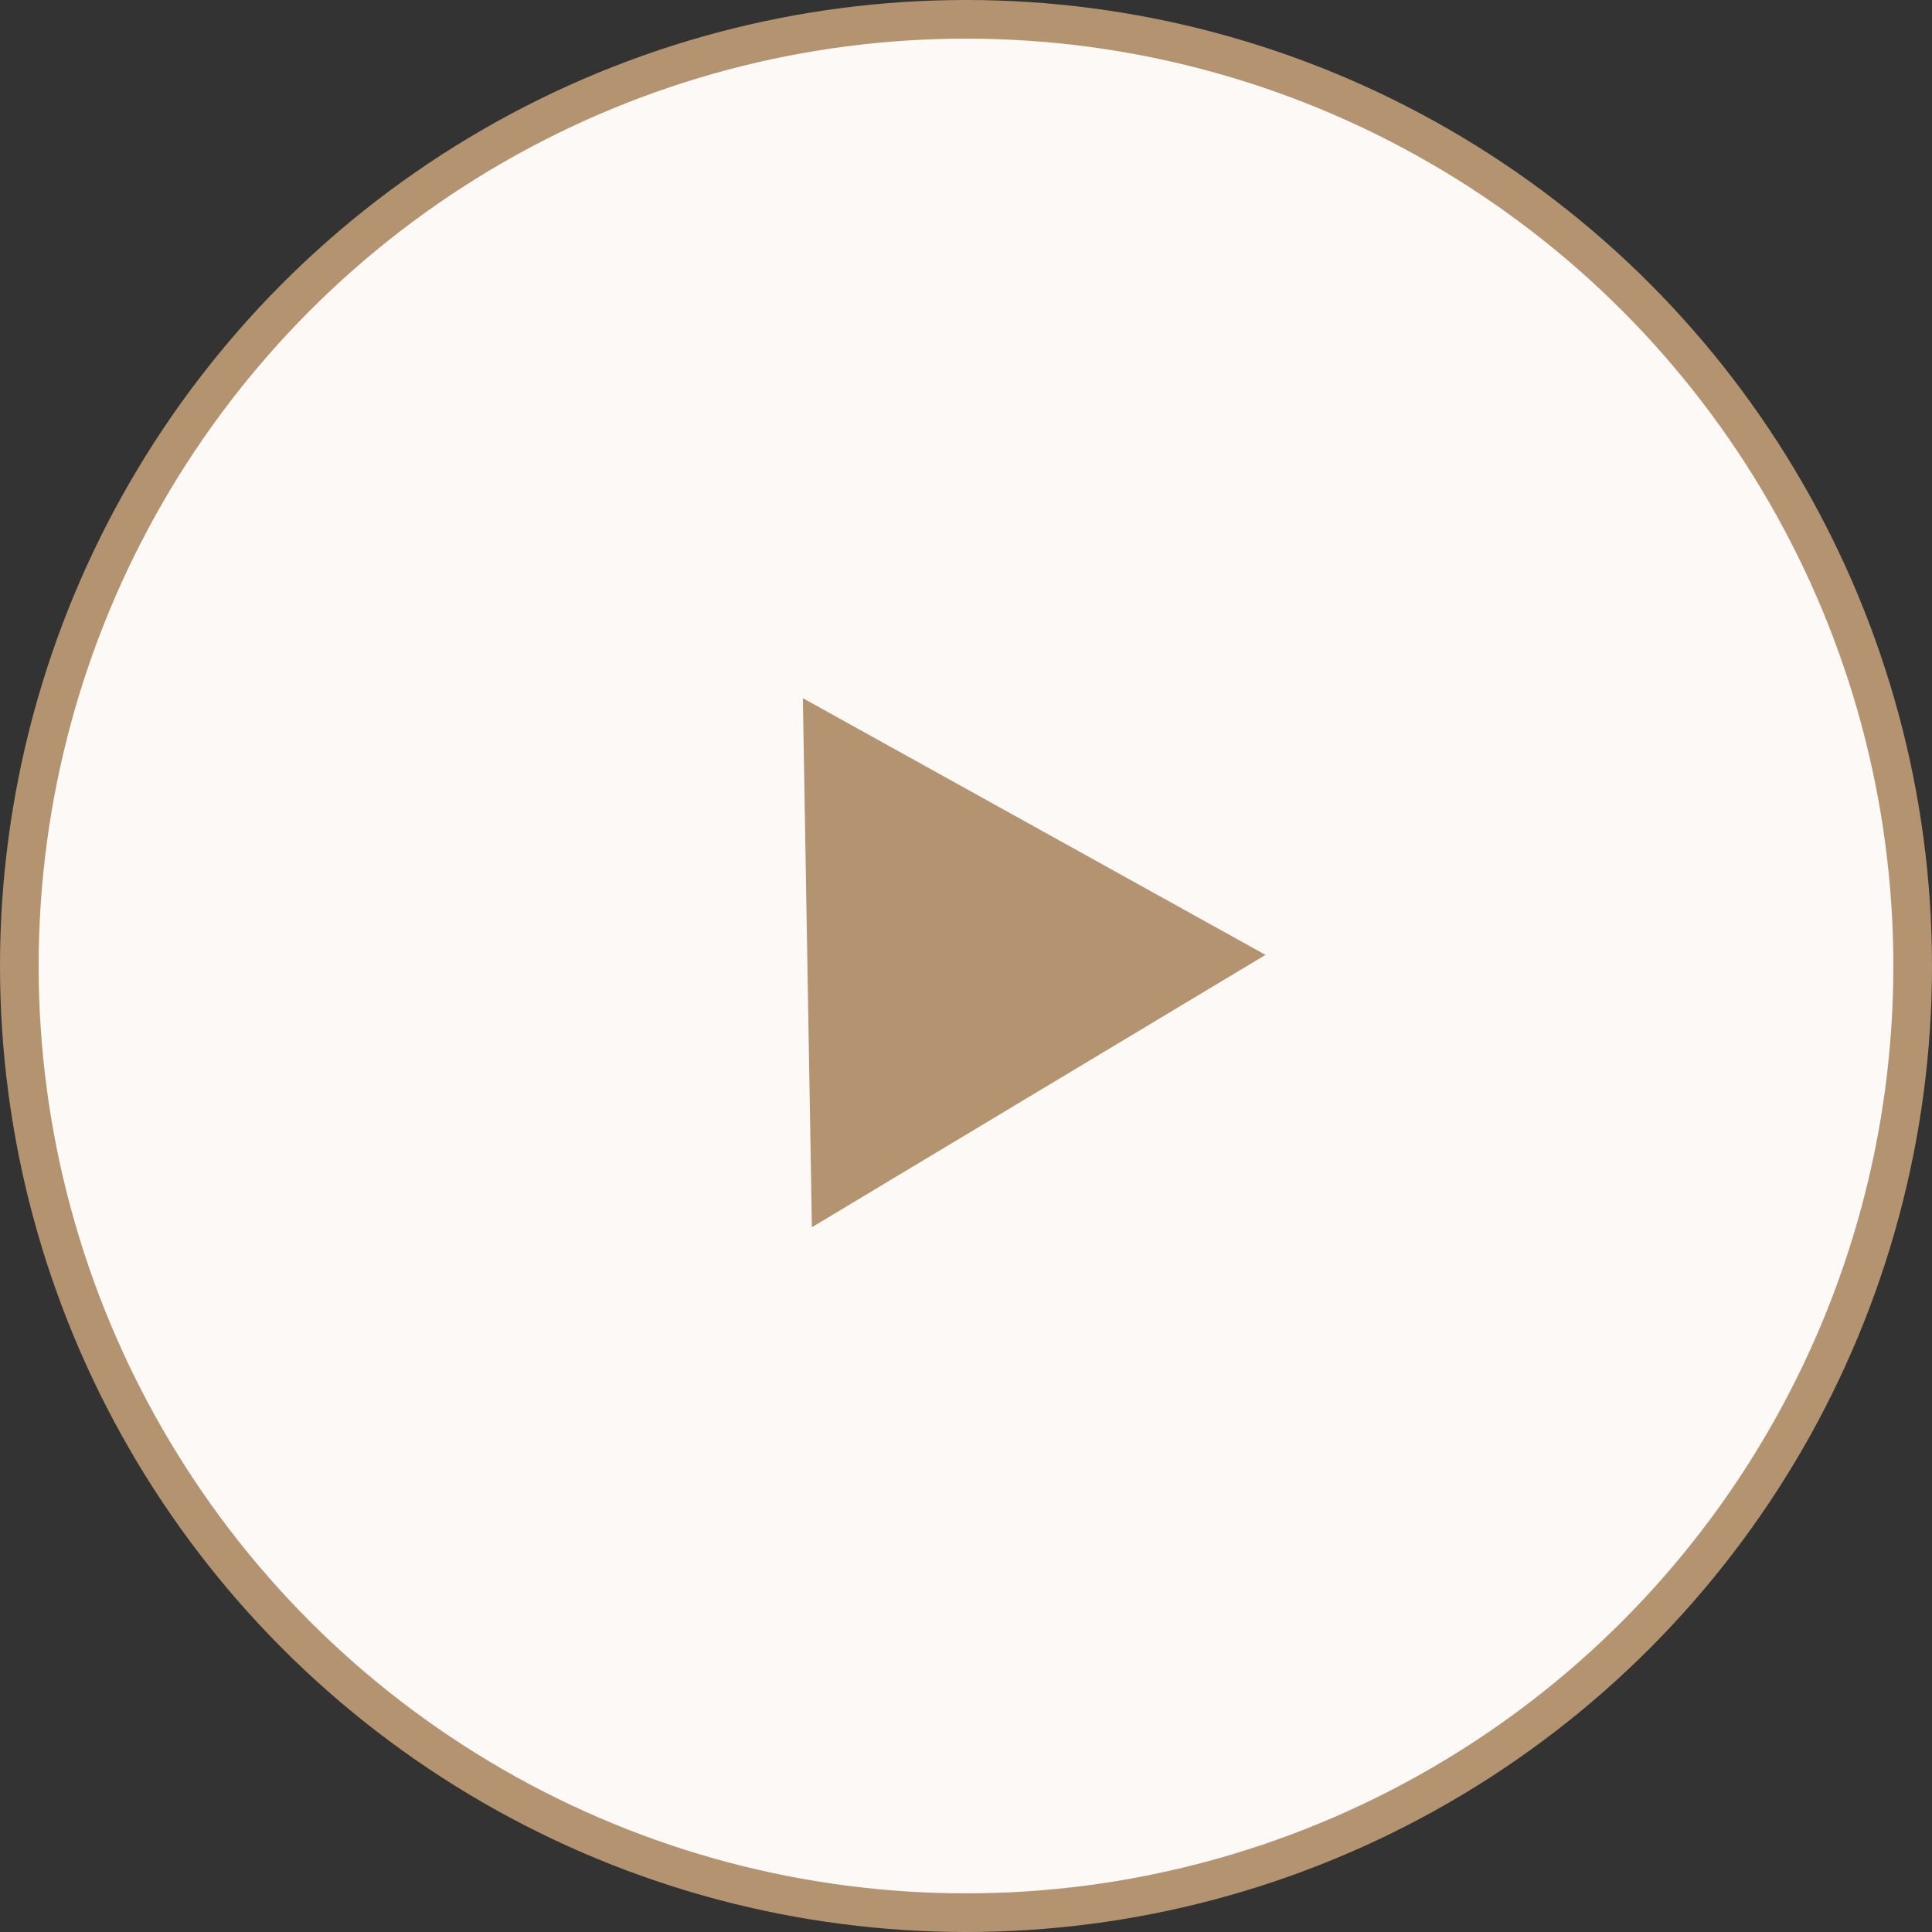
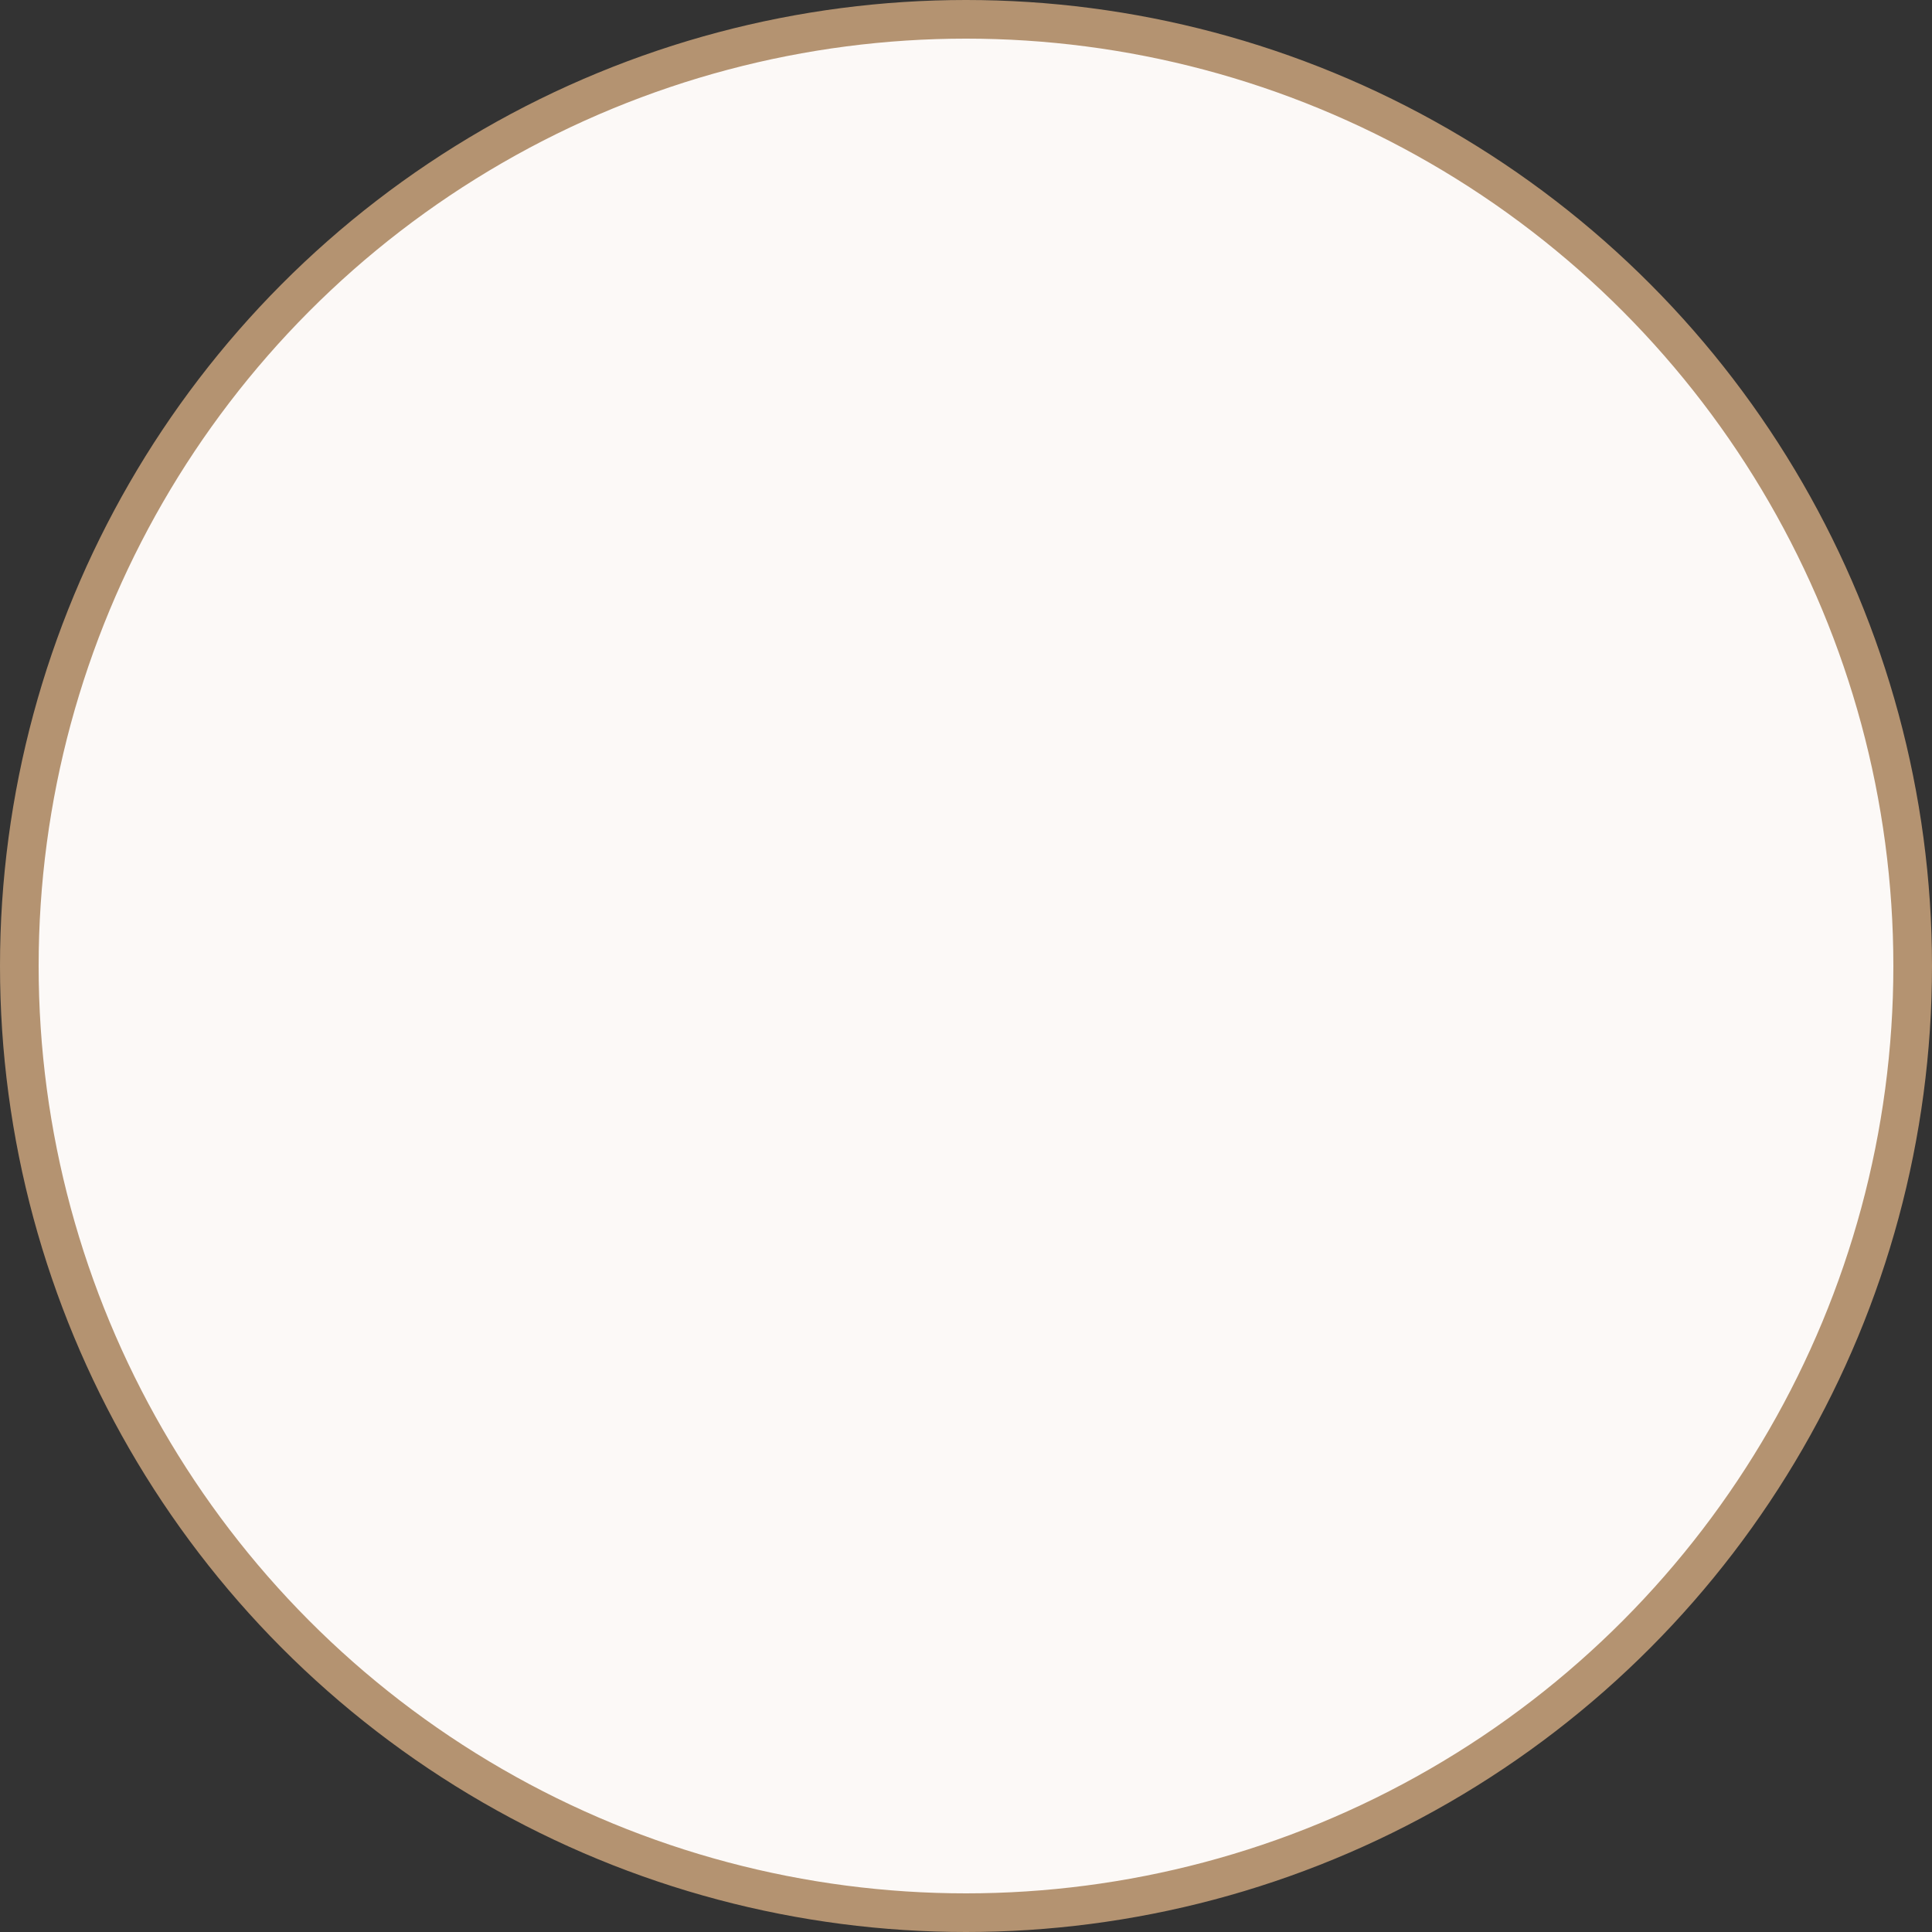
<svg xmlns="http://www.w3.org/2000/svg" width="100" height="100" viewBox="0 0 100 100" fill="none">
  <rect x="0" y="0" width="100" height="100" fill="#333333" stroke="none" />
  <circle cx="50" cy="50" r="49" fill="#FCF9F7" stroke="#B49371" stroke-width="2" />
-   <path d="M41.556 36.138L65.503 49.424L42.024 63.52L41.556 36.138Z" fill="#B49371" />
</svg>